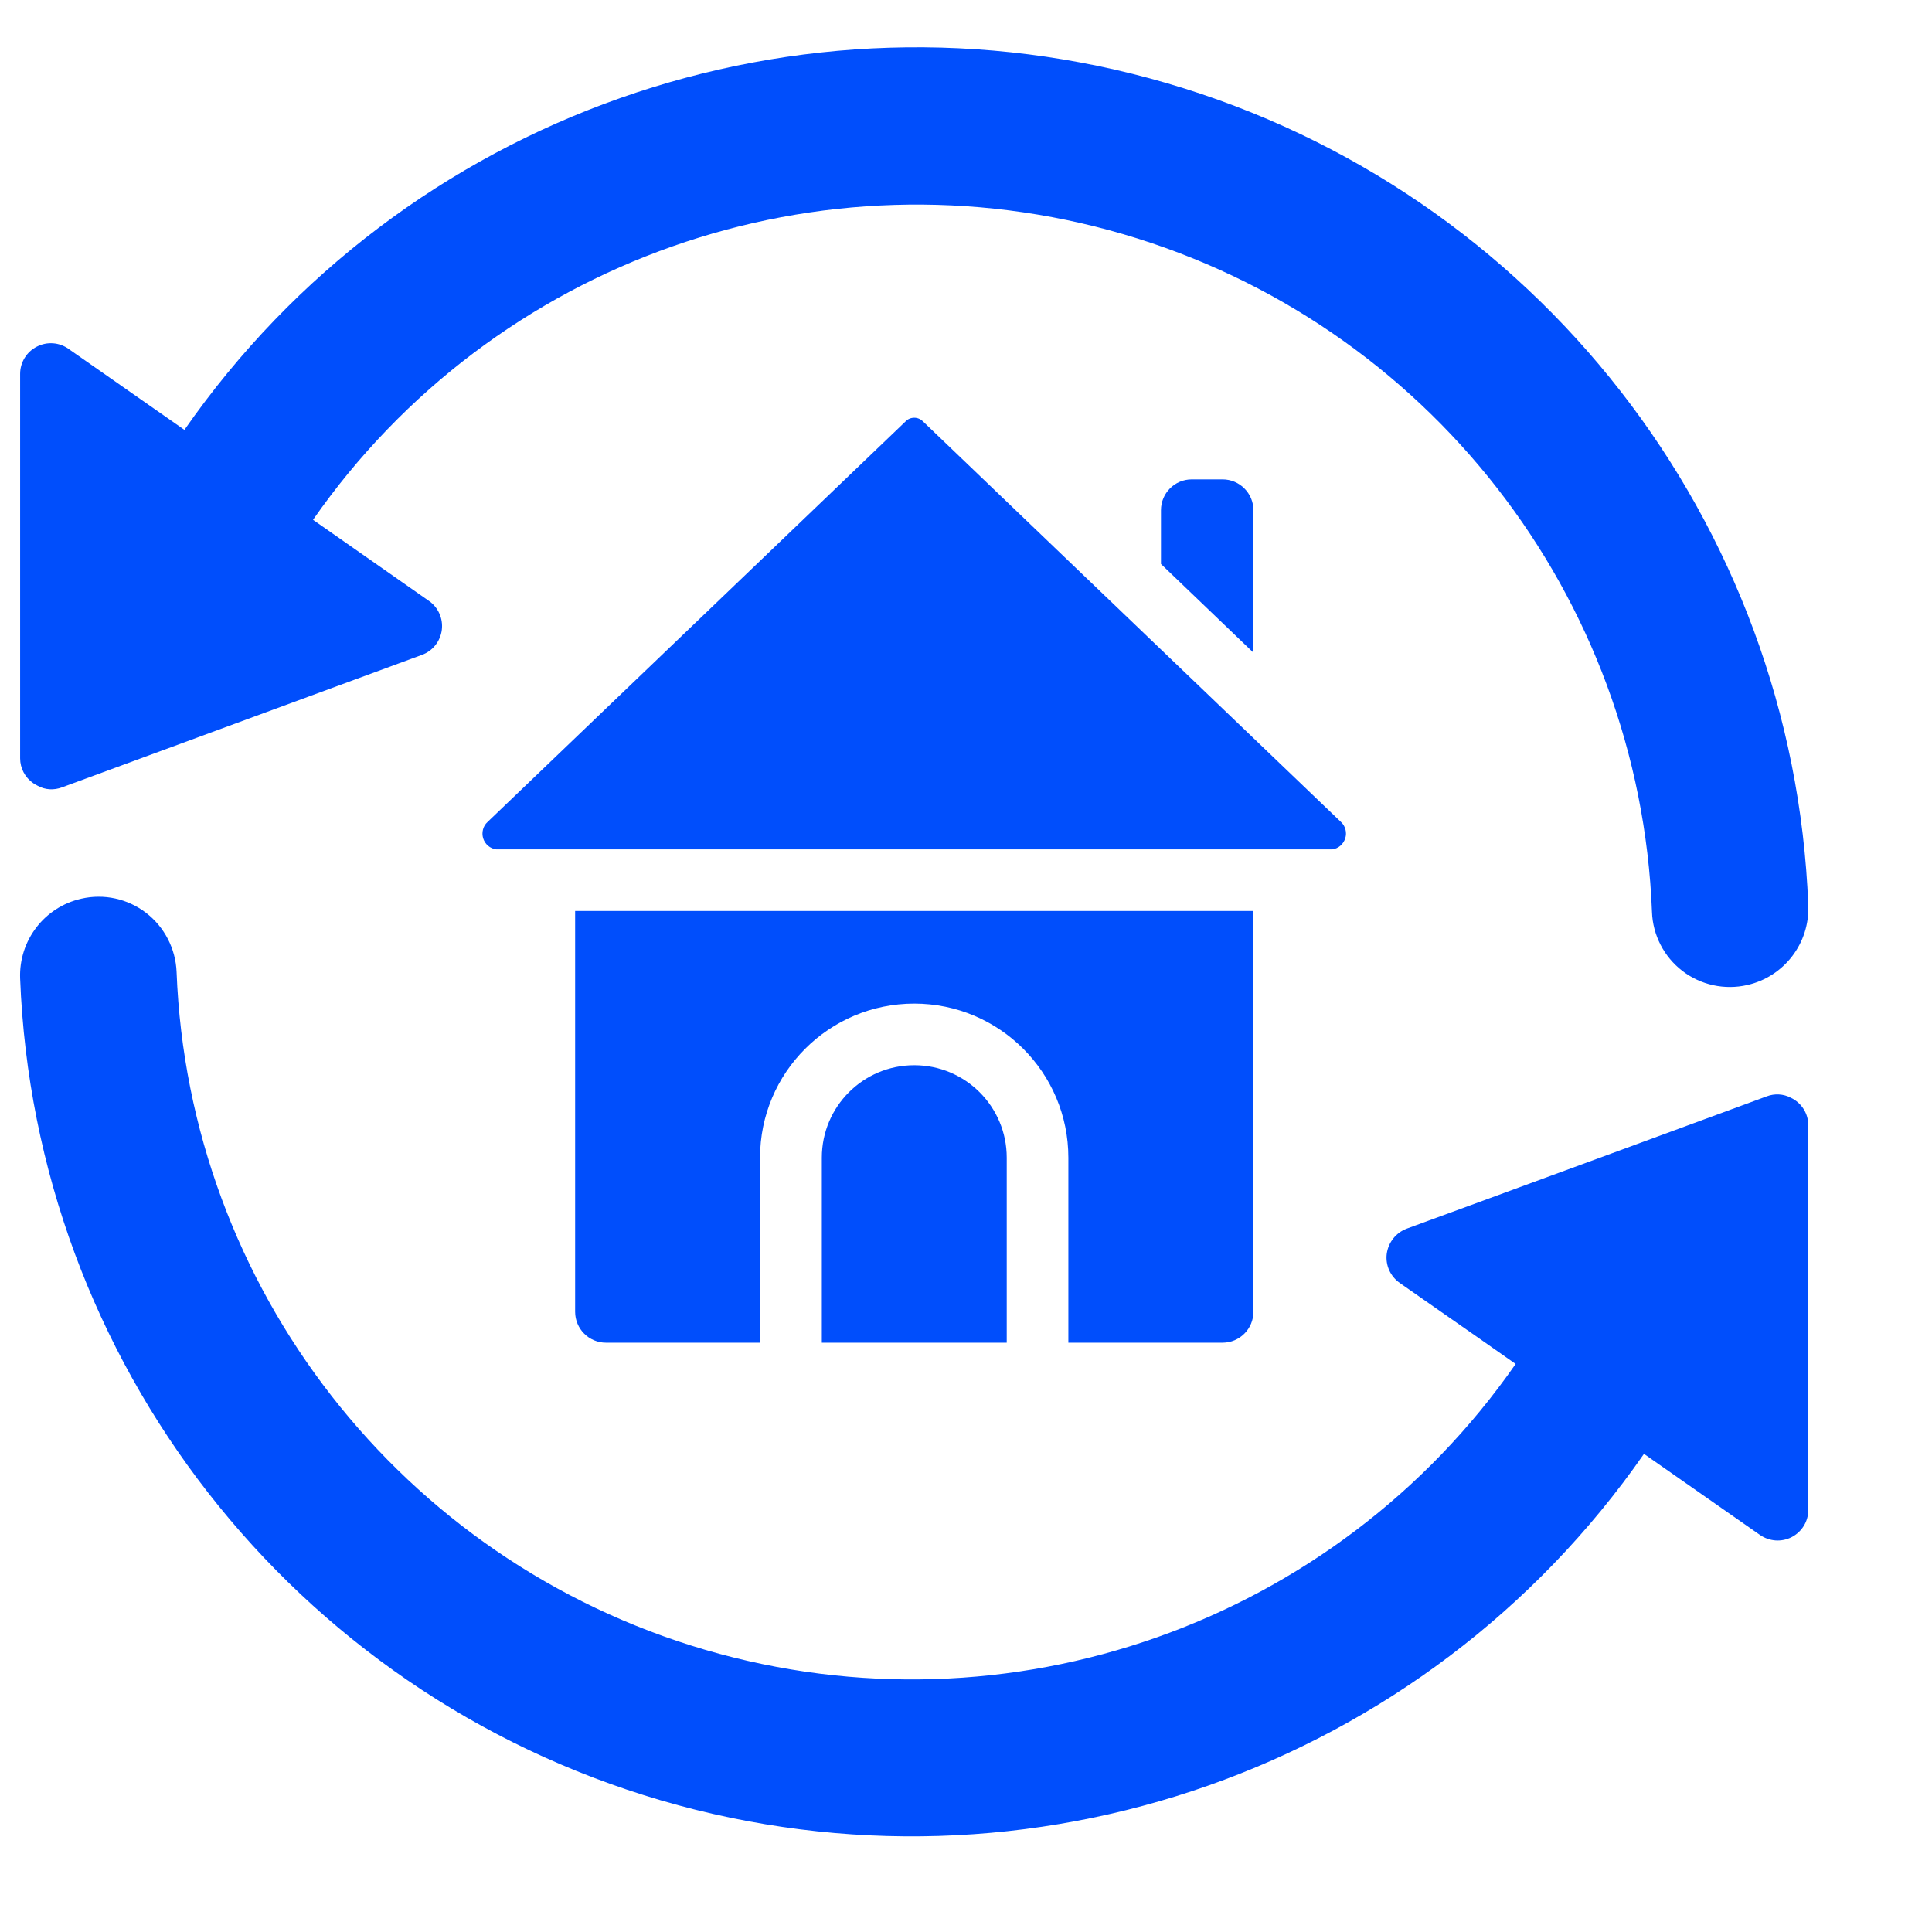
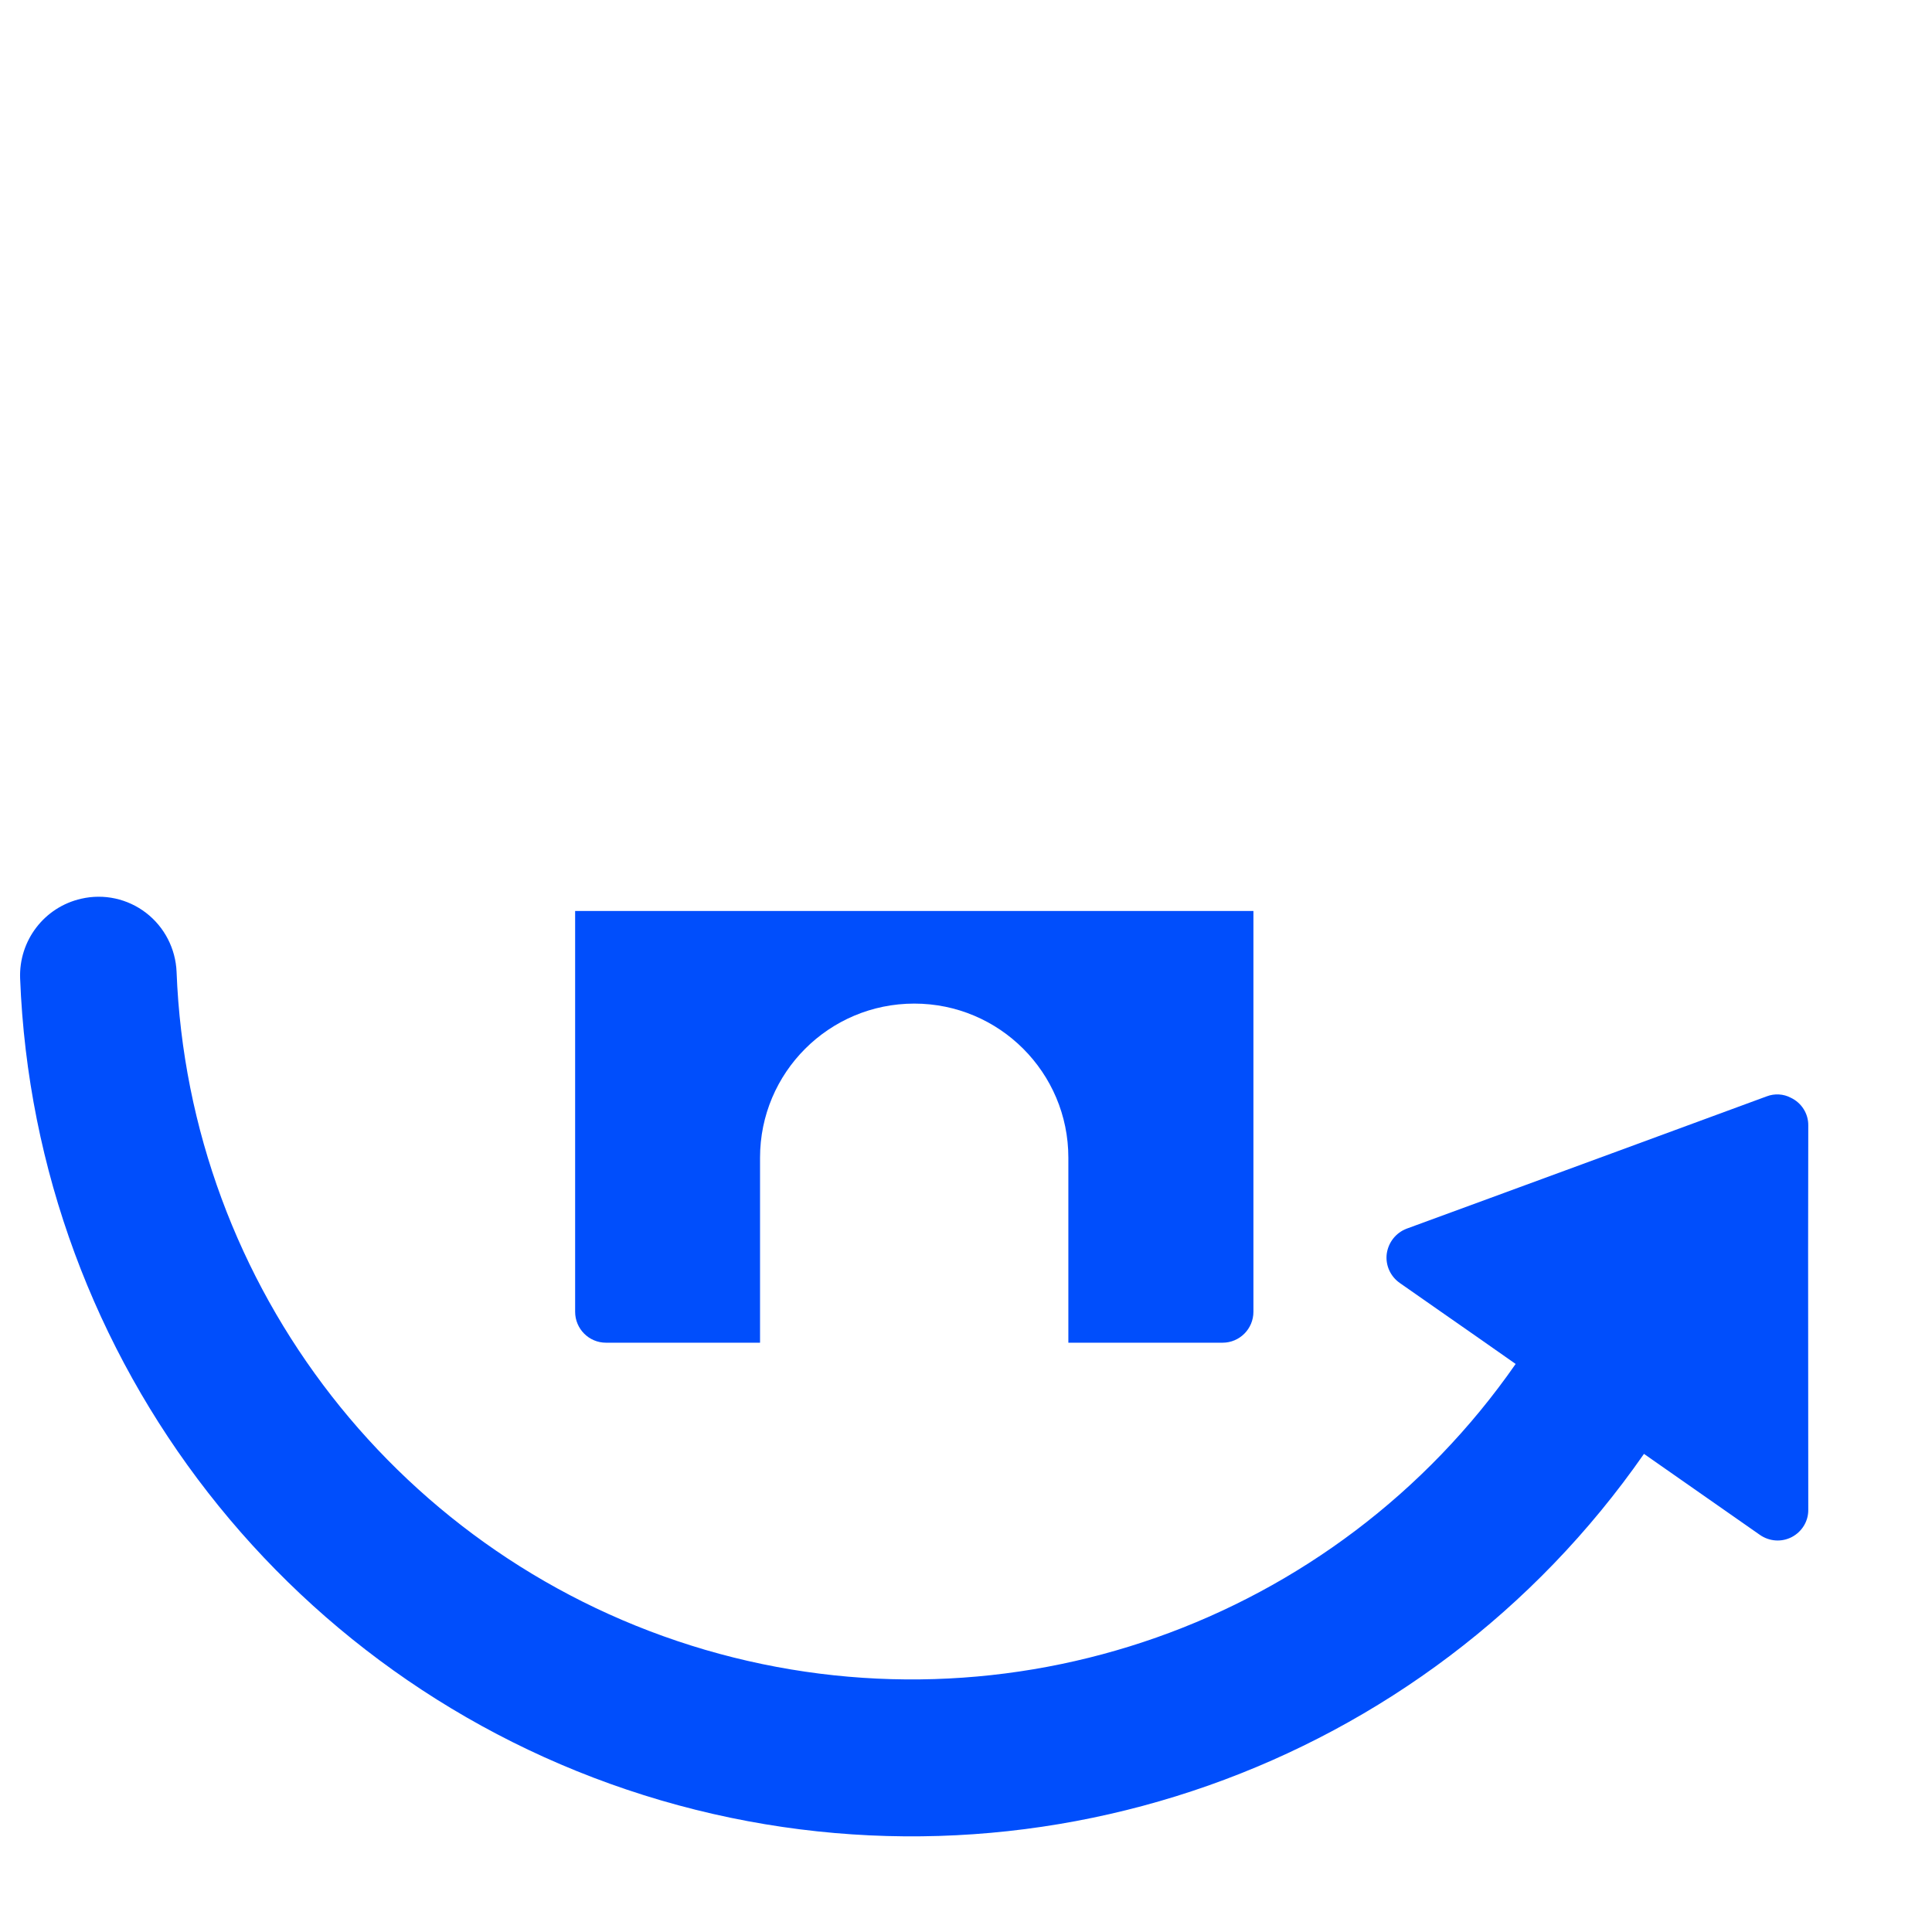
<svg xmlns="http://www.w3.org/2000/svg" width="64" zoomAndPan="magnify" viewBox="0 0 48 48" height="64" preserveAspectRatio="xMidYMid meet" version="1.0">
  <defs>
    <clipPath id="5904d7231e">
      <path d="M 0.488 22 L 45 22 L 45 45.992 L 0.488 45.992 Z M 0.488 22 " clip-rule="nonzero" />
    </clipPath>
    <clipPath id="dd7452d1fc">
-       <path d="M 0.488 1.176 L 45 1.176 L 45 25 L 0.488 25 Z M 0.488 1.176 " clip-rule="nonzero" />
-     </clipPath>
+       </clipPath>
  </defs>
  <g clip-path="url(#5904d7231e)">
    <path fill="#004efc" d="M 44.926 27.961 C 44.93 27.668 44.758 27.398 44.492 27.273 C 44.309 27.176 44.09 27.164 43.895 27.238 L 40.188 28.602 L 36.543 29.941 L 34.945 30.527 C 34.68 30.629 34.492 30.867 34.453 31.152 C 34.418 31.434 34.543 31.711 34.777 31.875 L 35.766 32.566 L 36.691 33.211 L 37.656 33.887 C 33.168 40.336 25.059 43.195 17.516 40.988 C 9.977 38.777 4.688 31.996 4.387 24.145 C 4.363 23.57 4.086 23.031 3.629 22.68 C 3.172 22.328 2.582 22.199 2.02 22.328 C 1.102 22.535 0.465 23.367 0.5 24.309 C 0.867 33.828 7.277 42.051 16.422 44.73 C 25.566 47.406 35.402 43.941 40.844 36.121 L 43.723 38.133 C 43.957 38.297 44.262 38.32 44.516 38.188 C 44.77 38.055 44.93 37.793 44.926 37.508 L 44.922 31.059 Z M 44.926 27.961 " fill-opacity="1" fill-rule="evenodd" />
  </g>
  <g clip-path="url(#dd7452d1fc)">
-     <path fill="#004efc" d="M 0.824 19.457 C 0.859 19.48 0.898 19.504 0.938 19.523 C 1.121 19.625 1.34 19.637 1.539 19.562 L 5.242 18.199 L 10.484 16.27 C 10.75 16.172 10.941 15.934 10.977 15.648 C 11.012 15.367 10.887 15.086 10.652 14.926 L 7.777 12.914 C 12.27 6.469 20.375 3.613 27.914 5.82 C 35.453 8.027 40.738 14.805 41.043 22.656 C 41.062 23.23 41.34 23.77 41.797 24.121 C 42.254 24.473 42.848 24.602 43.41 24.473 C 44.324 24.266 44.965 23.434 44.926 22.492 C 44.562 12.973 38.152 4.746 29.004 2.07 C 19.859 -0.609 10.027 2.859 4.582 10.68 L 1.703 8.668 C 1.473 8.504 1.168 8.48 0.914 8.613 C 0.66 8.742 0.5 9.004 0.5 9.289 L 0.5 18.84 C 0.5 19.086 0.621 19.316 0.824 19.457 Z M 0.824 19.457 " fill-opacity="1" fill-rule="evenodd" />
-   </g>
-   <path fill="#004efc" d="M 30.375 11.91 L 29.609 11.91 C 29.184 11.91 28.844 12.254 28.844 12.676 L 28.844 14.012 L 31.141 16.215 L 31.141 12.676 C 31.141 12.254 30.797 11.91 30.375 11.91 Z M 30.375 11.91 " fill-opacity="1" fill-rule="evenodd" />
-   <path fill="#004efc" d="M 20.418 28.762 L 20.418 33.359 L 25.012 33.359 L 25.012 28.762 C 25.012 27.492 23.984 26.465 22.715 26.465 C 21.445 26.465 20.418 27.492 20.418 28.762 Z M 20.418 28.762 " fill-opacity="1" fill-rule="evenodd" />
+     </g>
  <path fill="#004efc" d="M 30.375 33.359 C 30.797 33.359 31.141 33.016 31.141 32.59 L 31.141 22.633 L 14.289 22.633 L 14.289 32.59 C 14.289 33.016 14.633 33.359 15.055 33.359 L 18.883 33.359 L 18.883 28.762 C 18.883 26.648 20.598 24.934 22.715 24.934 C 24.828 24.934 26.543 26.648 26.543 28.762 L 26.543 33.359 Z M 30.375 33.359 " fill-opacity="1" fill-rule="evenodd" />
-   <path fill="#004efc" d="M 33.316 20.422 L 22.93 10.469 C 22.871 10.41 22.793 10.379 22.715 10.379 C 22.633 10.379 22.555 10.41 22.5 10.469 L 12.113 20.422 C 12 20.523 11.961 20.684 12.004 20.828 C 12.051 20.977 12.176 21.082 12.328 21.102 L 33.102 21.102 C 33.25 21.082 33.375 20.977 33.422 20.828 C 33.469 20.684 33.426 20.523 33.316 20.422 Z M 33.316 20.422 " fill-opacity="1" fill-rule="evenodd" />
</svg>